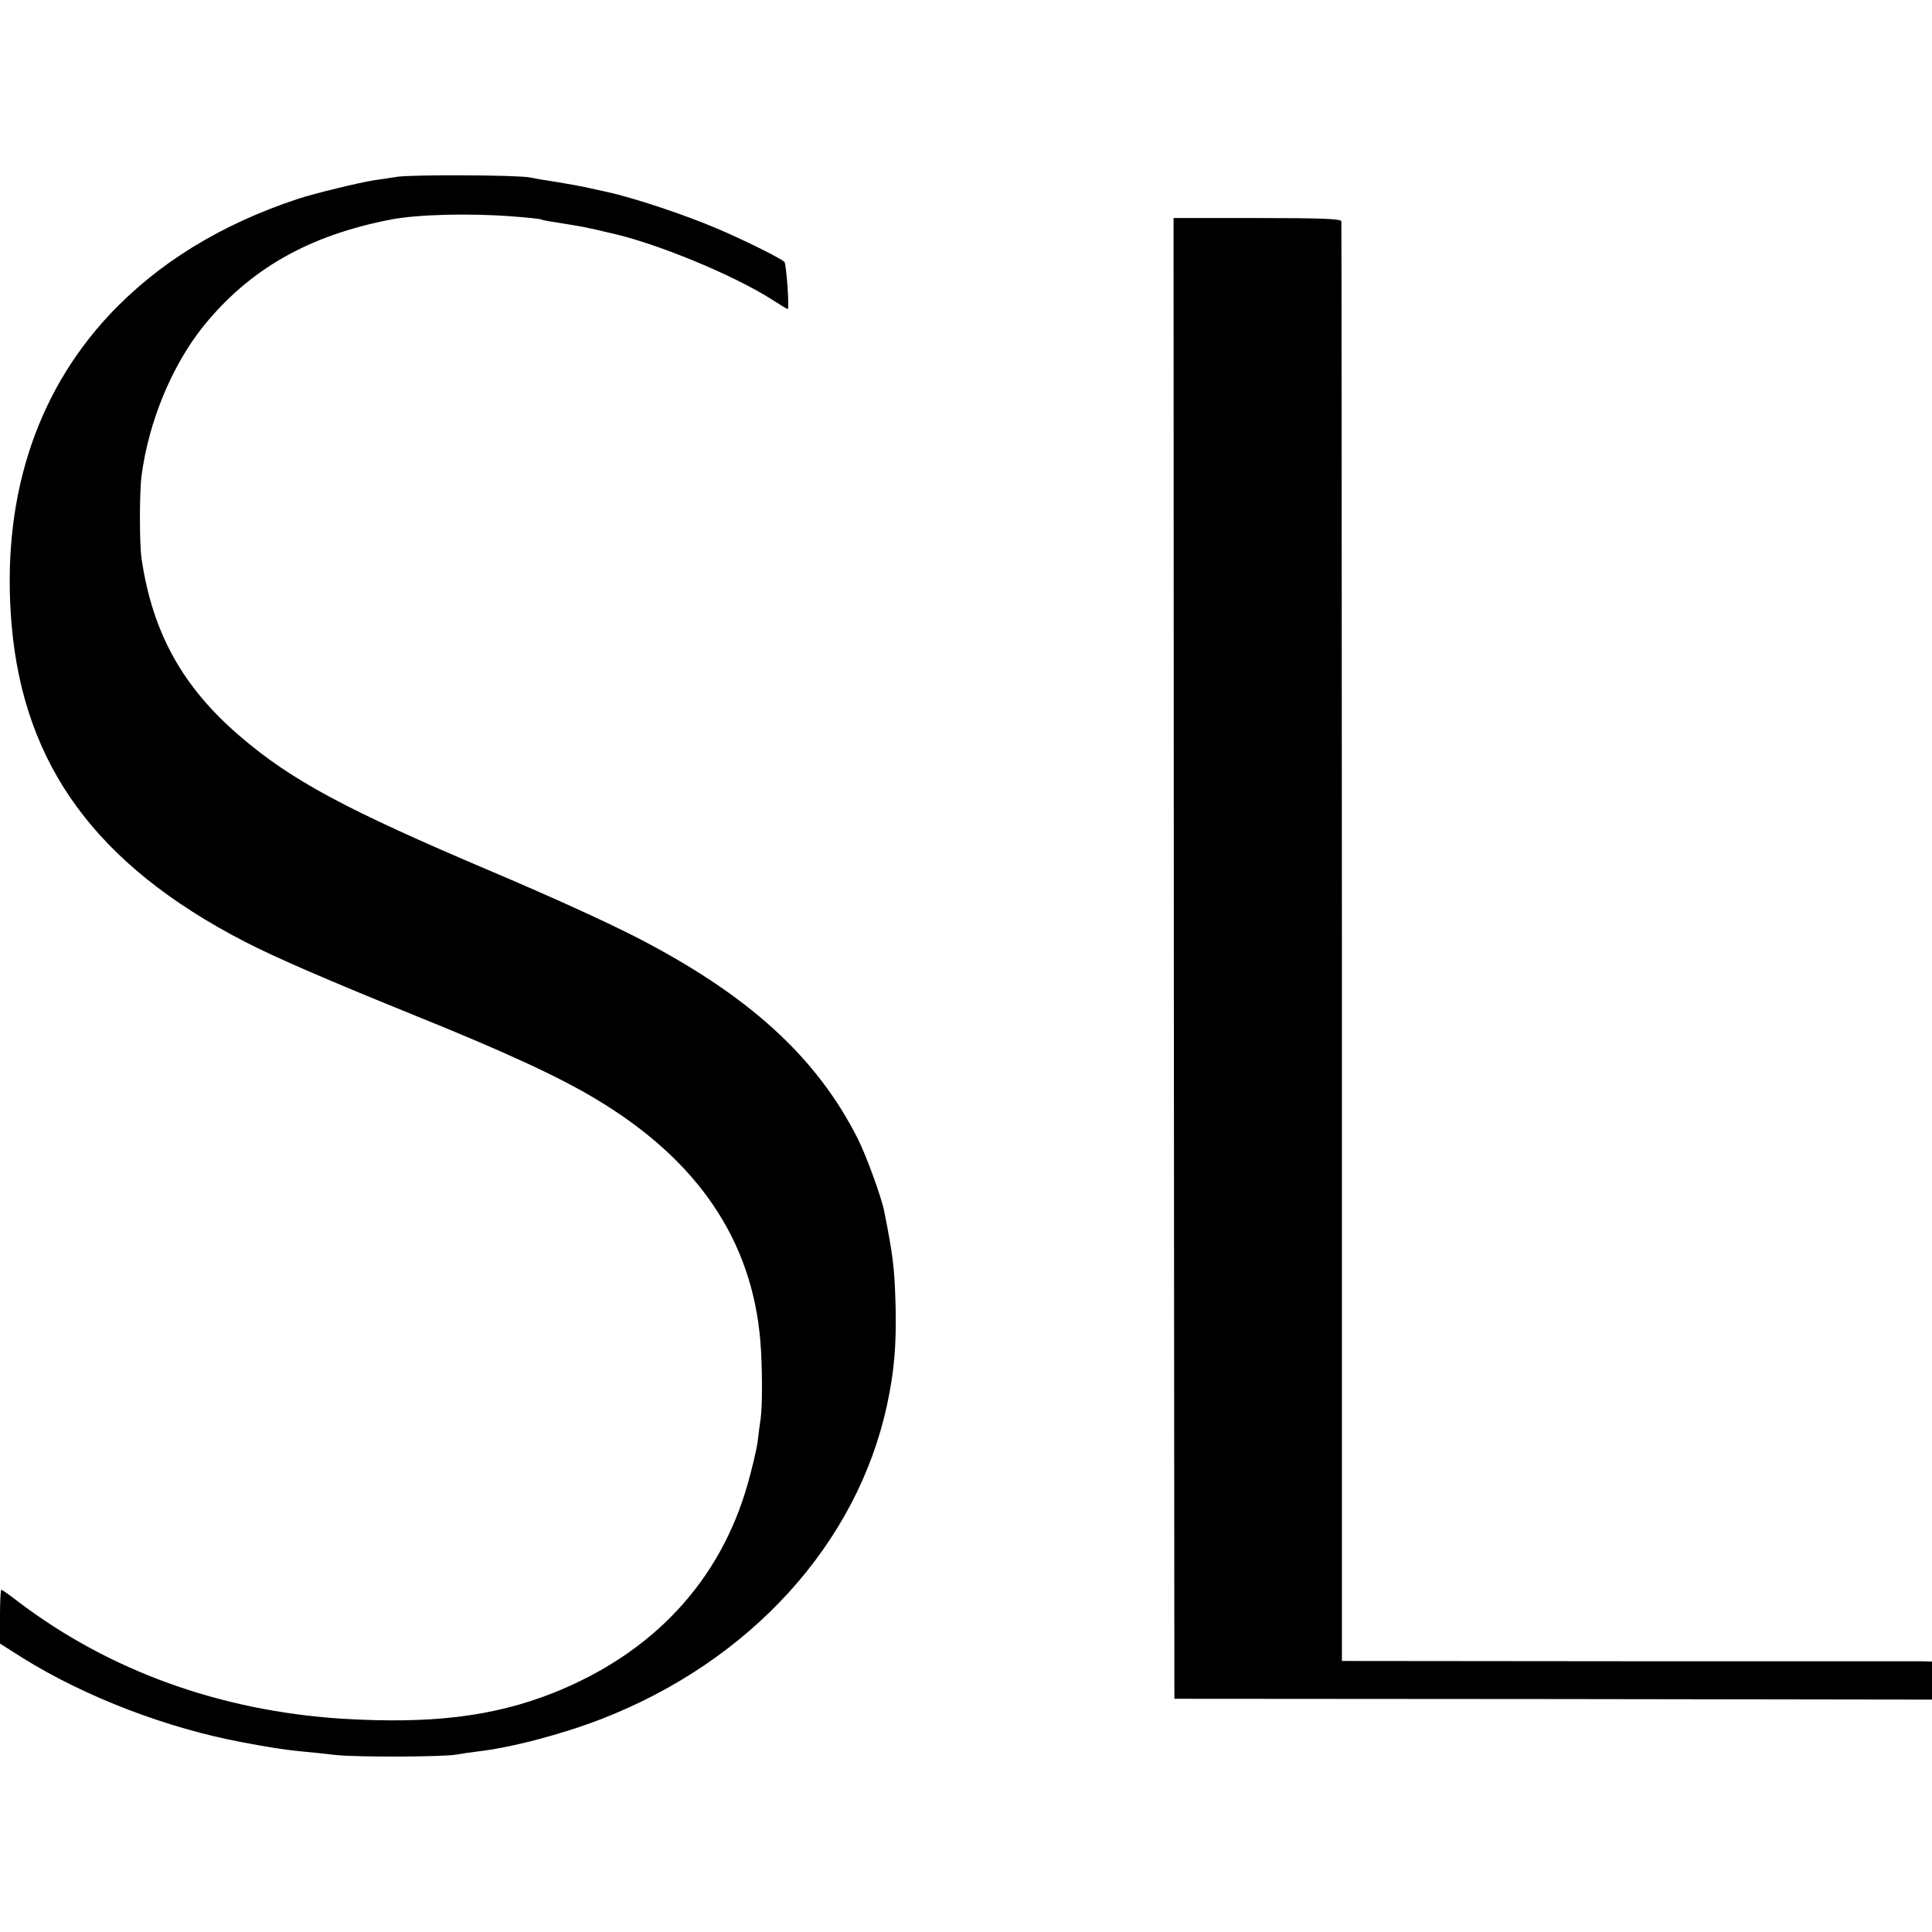
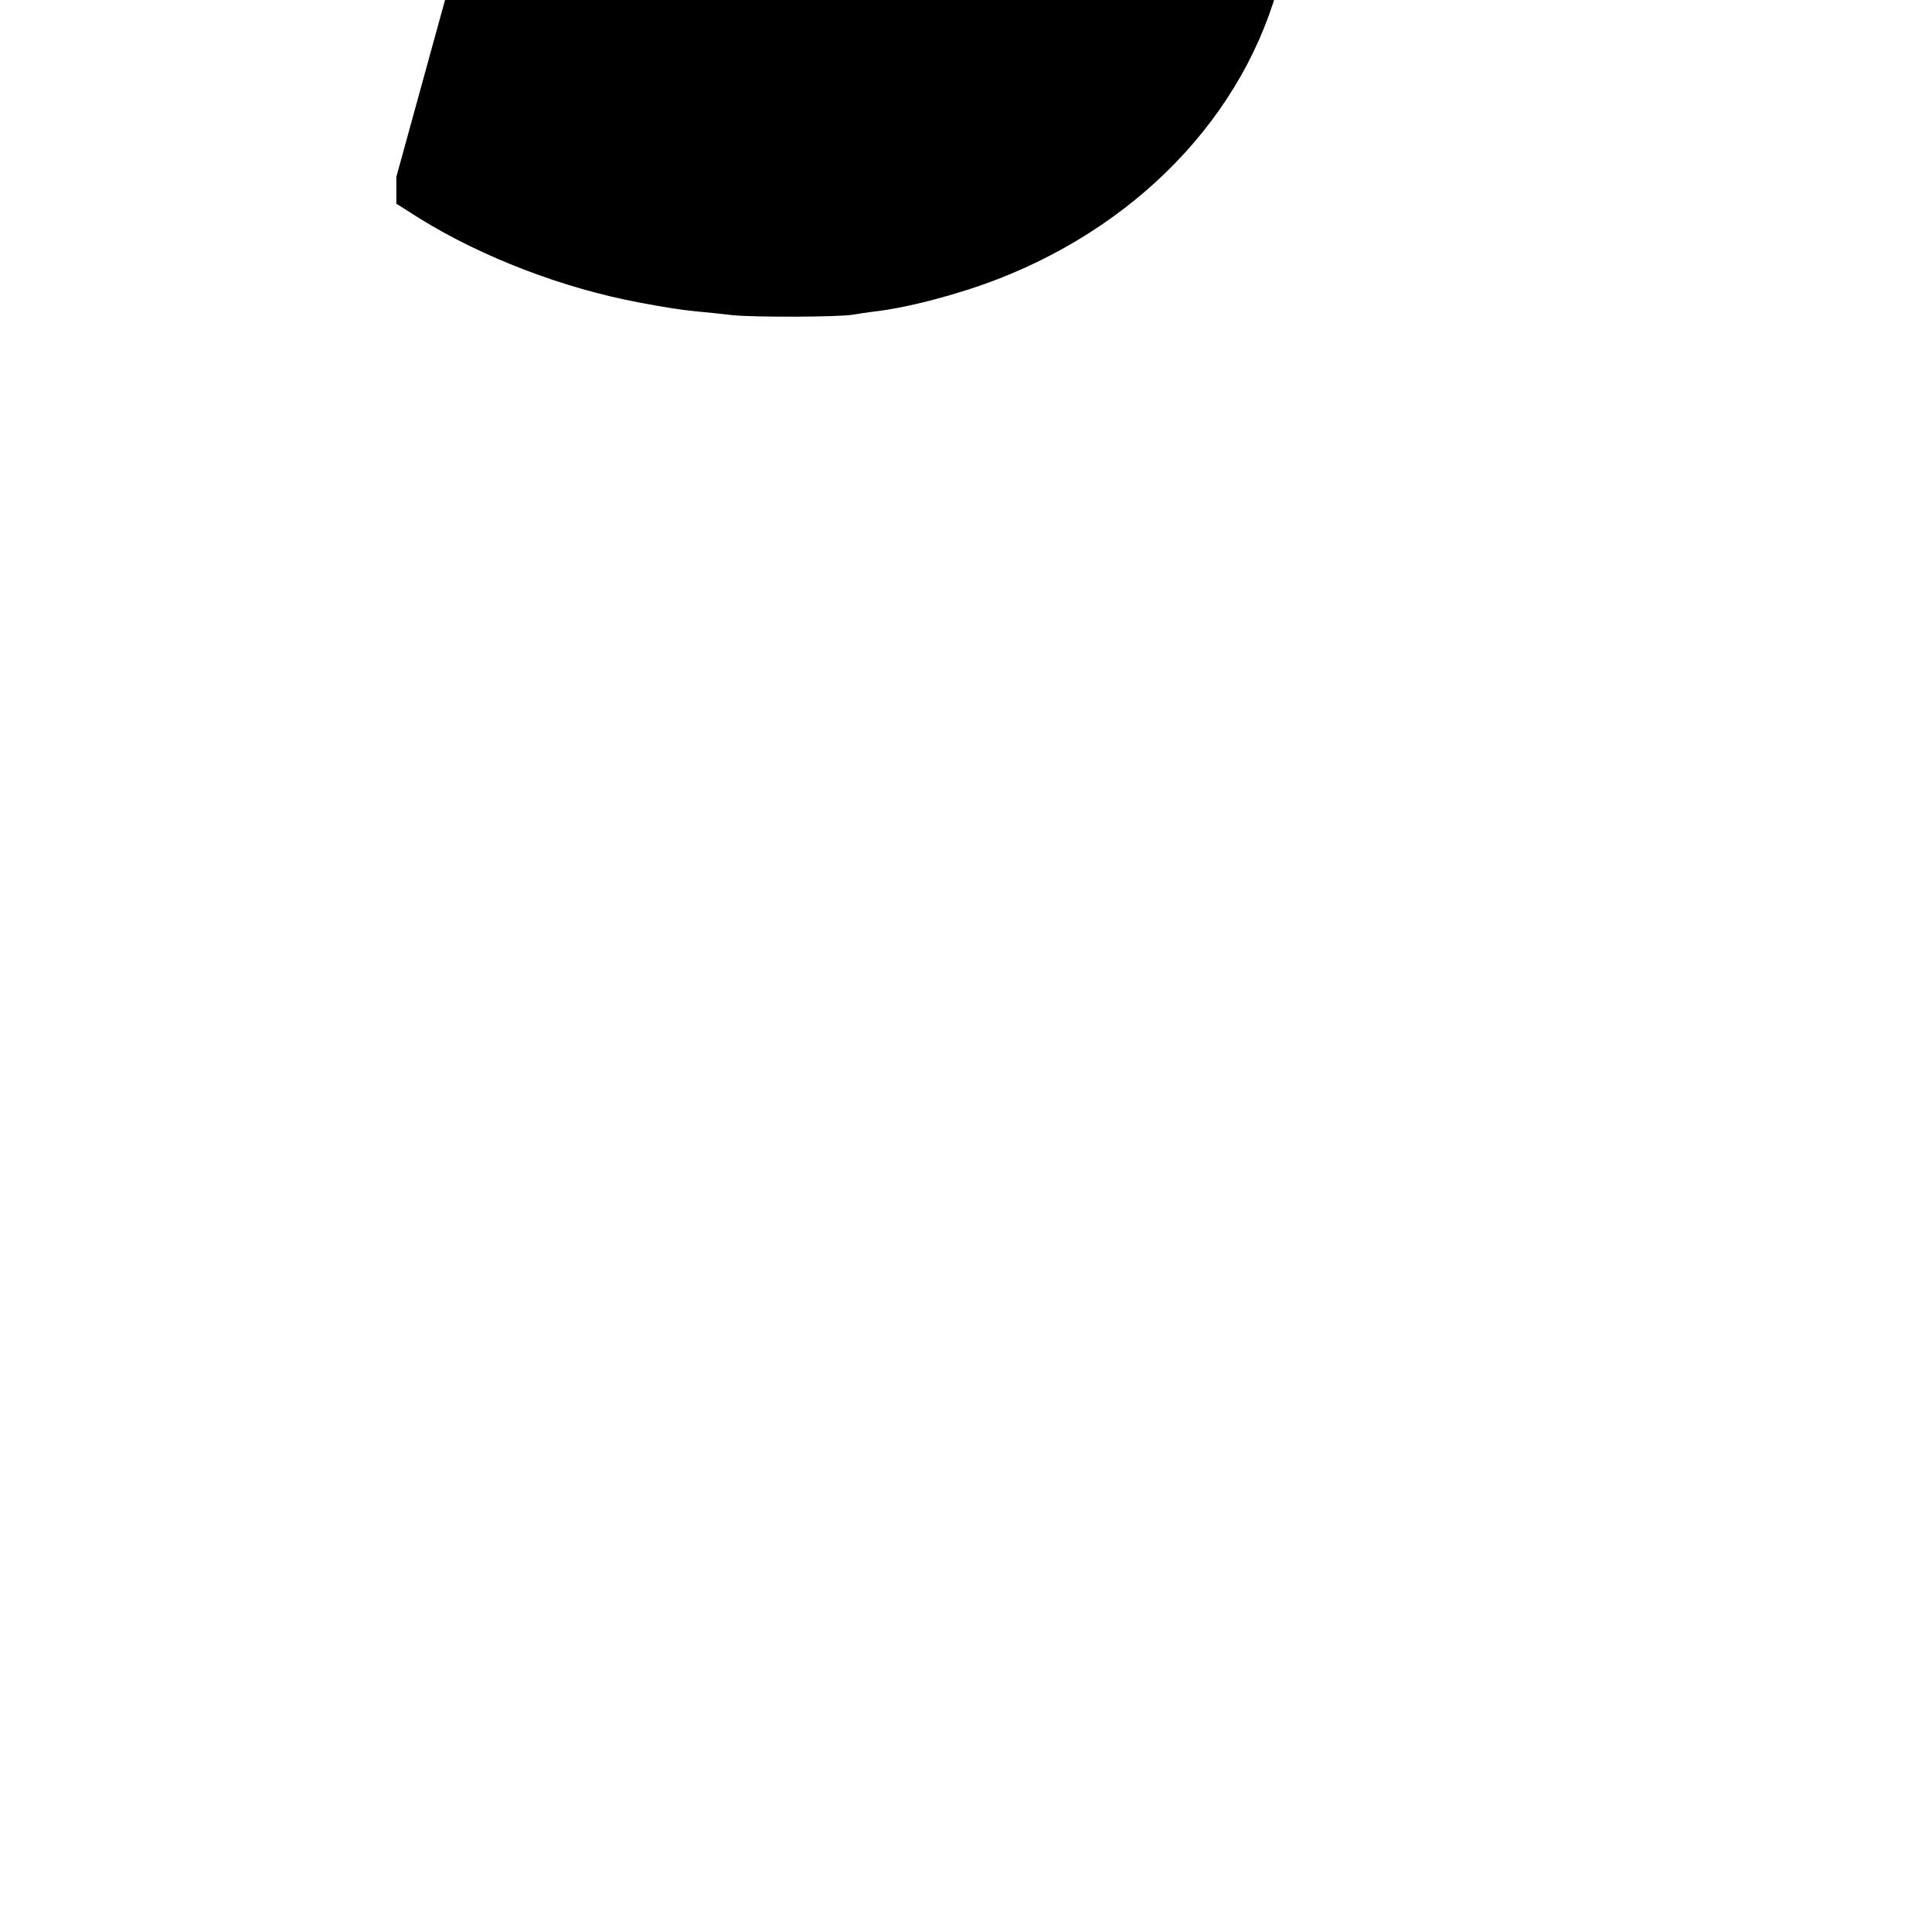
<svg xmlns="http://www.w3.org/2000/svg" version="1.0" width="700pt" height="700pt" viewBox="0 0 700 700" preserveAspectRatio="xMidYMid meet">
  <g transform="translate(0,700) scale(0.1,-0.1)" fill="#000000" stroke="none">
-     <path d="M1436 6359 c-27 -4 -63 -10 -80 -12 -52 -8 -218 -48 -278 -68 -280 -93 -507 -233 -683 -421 -270 -290 -391 -675 -353 -1121 44 -511 308 -871 843 -1148 114 -59 302 -140 620 -269 327 -132 521 -222 654 -302 368 -220 566 -511 596 -878 7 -86 8 -229 1 -280 -3 -19 -8 -57 -11 -85 -4 -27 -20 -96 -36 -152 -100 -352 -343 -613 -705 -757 -218 -86 -443 -113 -769 -93 -438 29 -838 173 -1168 423 -31 24 -59 44 -62 44 -3 0 -5 -44 -5 -98 l0 -97 82 -52 c228 -142 524 -255 798 -306 89 -17 153 -27 205 -32 33 -3 93 -9 134 -14 81 -8 388 -7 436 2 17 3 50 8 75 11 123 14 305 62 450 118 540 210 926 636 1034 1138 26 120 34 216 31 355 -4 140 -8 178 -41 345 -10 52 -65 202 -95 262 -150 299 -399 525 -809 735 -119 60 -294 140 -520 236 -530 225 -723 329 -910 489 -209 179 -317 375 -357 643 -8 56 -8 240 0 302 26 196 110 399 224 541 167 207 383 330 682 387 95 18 280 23 436 11 55 -4 102 -9 105 -11 5 -3 29 -7 118 -21 20 -3 55 -10 77 -15 22 -5 49 -12 60 -14 165 -37 442 -151 583 -241 29 -19 54 -34 56 -34 7 0 -5 165 -12 171 -16 15 -144 78 -237 118 -121 52 -310 115 -408 136 -40 9 -79 17 -87 19 -8 2 -49 9 -90 16 -41 6 -86 14 -100 17 -42 9 -432 11 -484 2z" />
-     <path d="M4253 3528 l2 -2683 1373 -1 1372 -2 0 69 0 69 -42 1 c-24 0 -505 0 -1069 0 l-1027 1 0 2601 c-1 1431 -1 2608 -2 2615 0 9 -68 12 -304 12 l-304 0 1 -2682z" />
+     <path d="M1436 6359 l0 -97 82 -52 c228 -142 524 -255 798 -306 89 -17 153 -27 205 -32 33 -3 93 -9 134 -14 81 -8 388 -7 436 2 17 3 50 8 75 11 123 14 305 62 450 118 540 210 926 636 1034 1138 26 120 34 216 31 355 -4 140 -8 178 -41 345 -10 52 -65 202 -95 262 -150 299 -399 525 -809 735 -119 60 -294 140 -520 236 -530 225 -723 329 -910 489 -209 179 -317 375 -357 643 -8 56 -8 240 0 302 26 196 110 399 224 541 167 207 383 330 682 387 95 18 280 23 436 11 55 -4 102 -9 105 -11 5 -3 29 -7 118 -21 20 -3 55 -10 77 -15 22 -5 49 -12 60 -14 165 -37 442 -151 583 -241 29 -19 54 -34 56 -34 7 0 -5 165 -12 171 -16 15 -144 78 -237 118 -121 52 -310 115 -408 136 -40 9 -79 17 -87 19 -8 2 -49 9 -90 16 -41 6 -86 14 -100 17 -42 9 -432 11 -484 2z" />
  </g>
</svg>